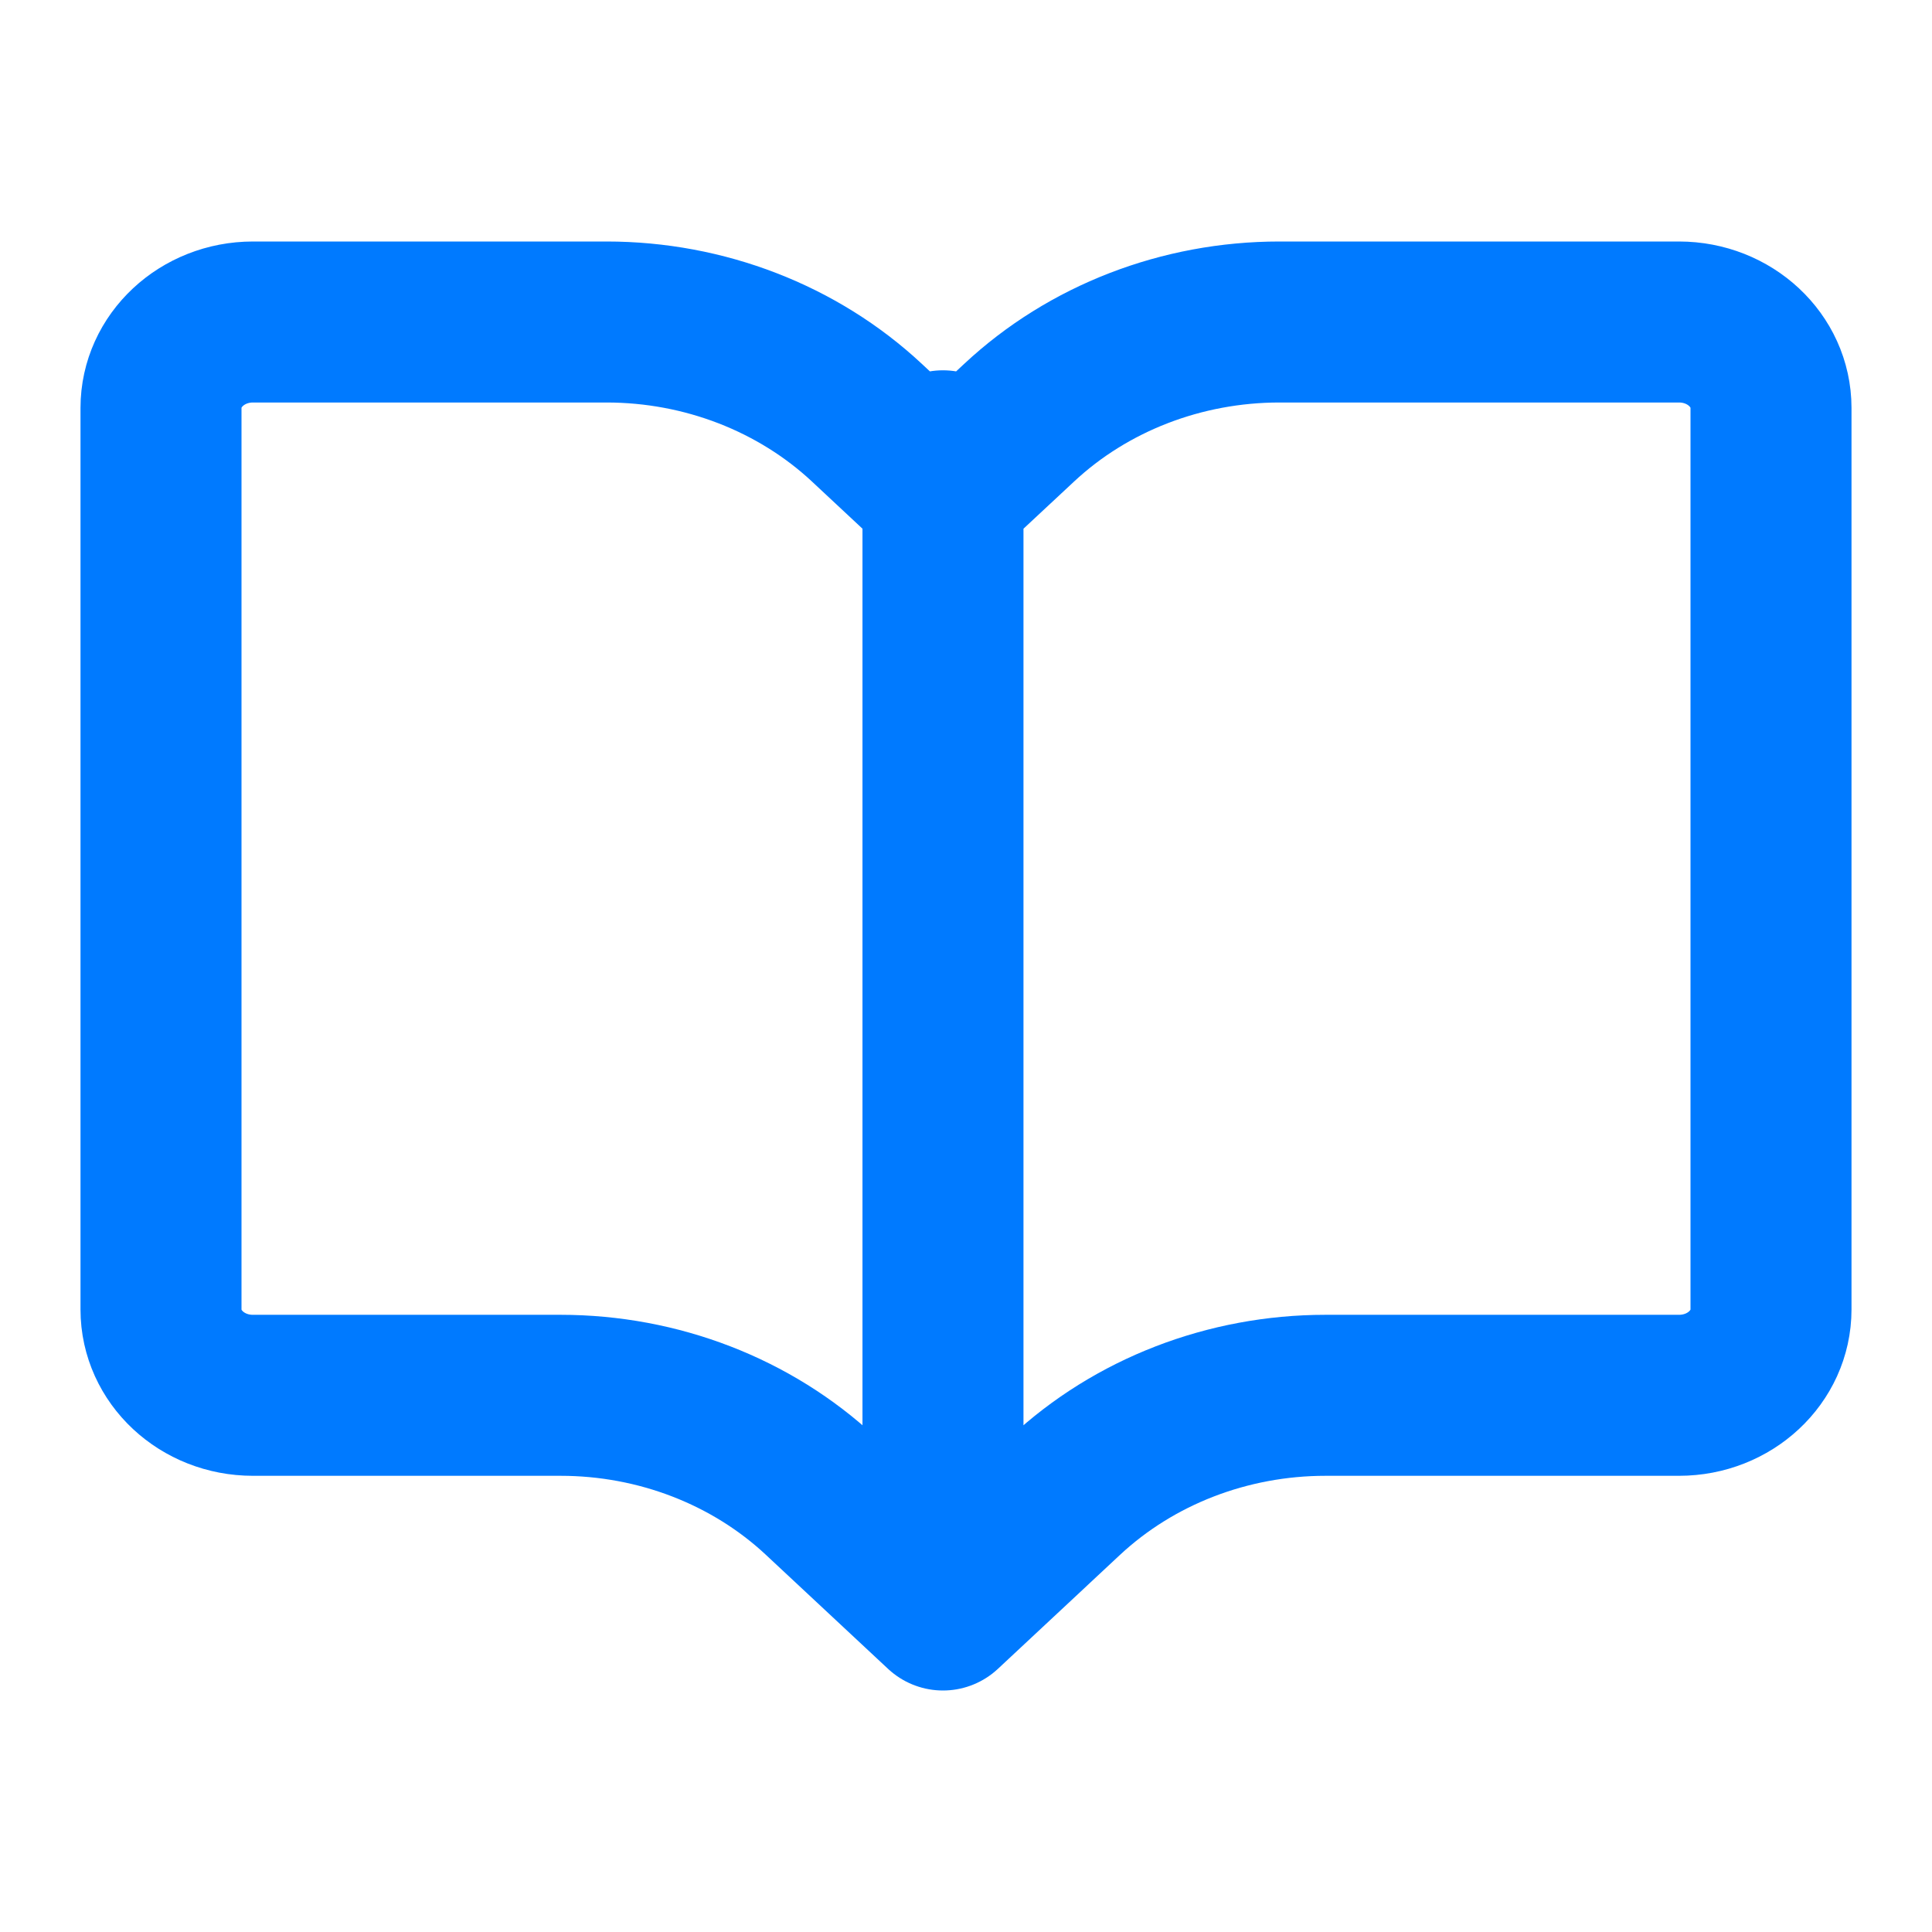
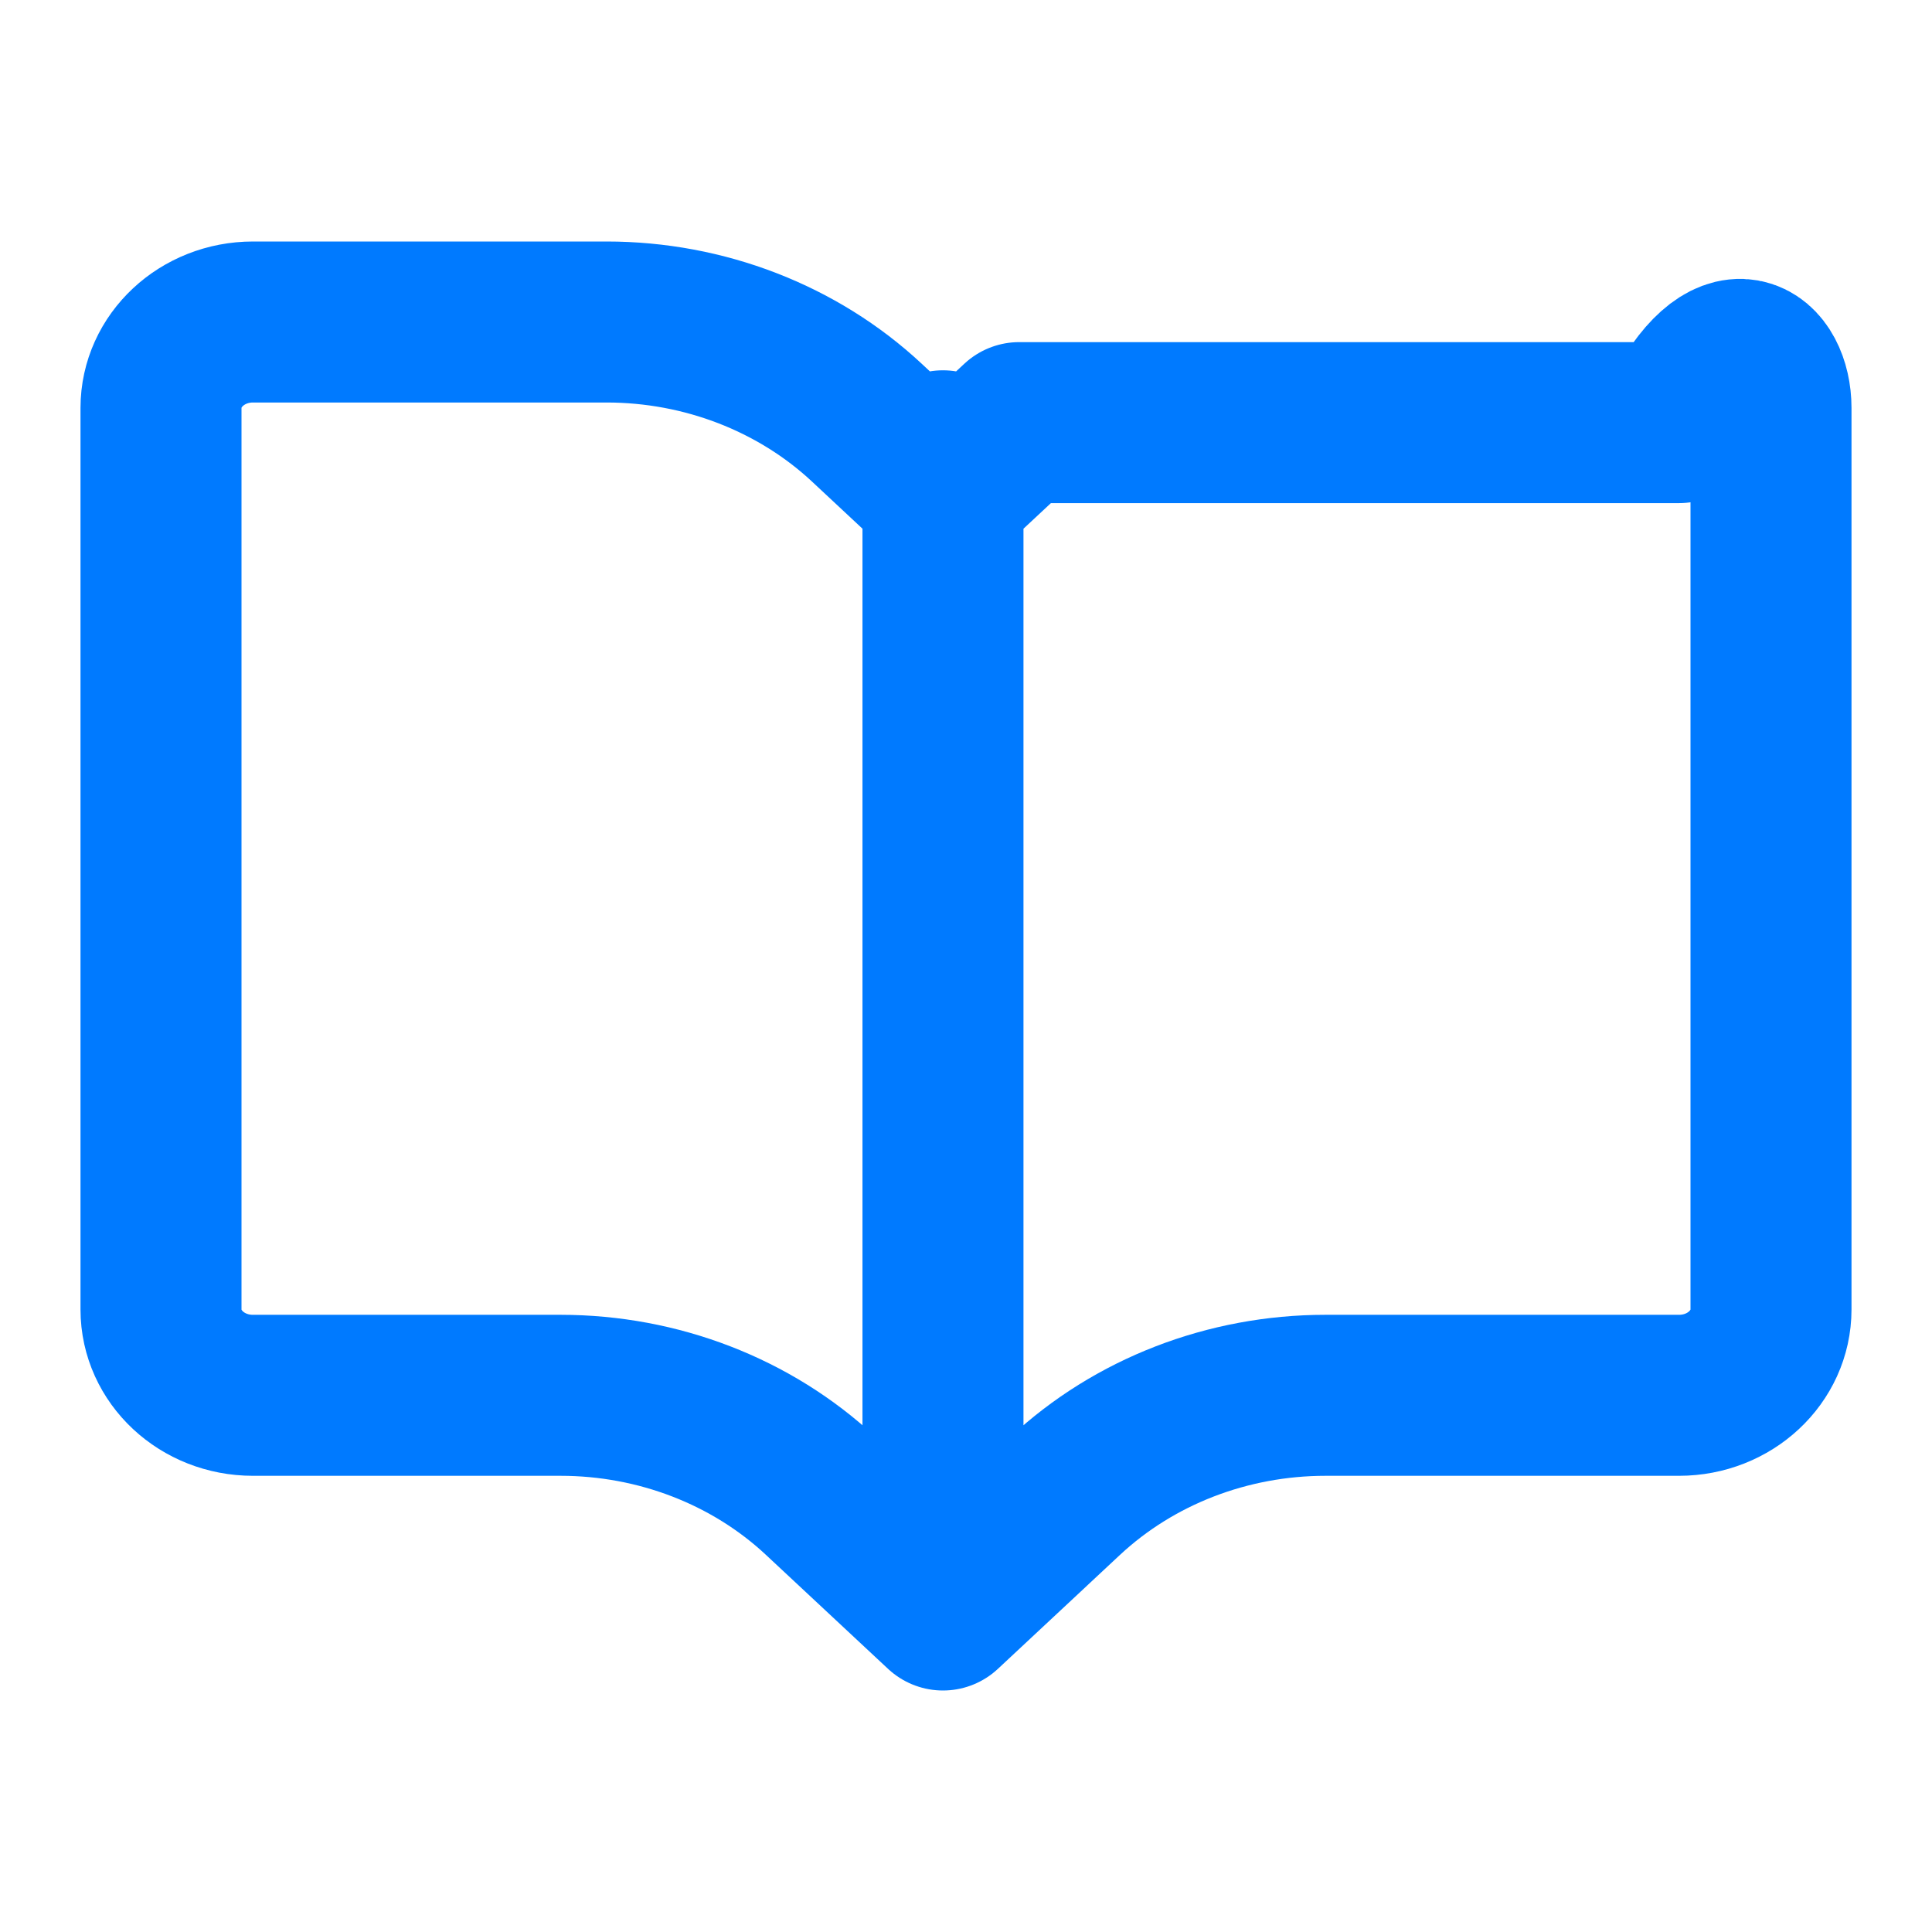
<svg xmlns="http://www.w3.org/2000/svg" width="24" height="24" viewBox="0 0 24 24" fill="none">
-   <path d="M11.714 20V5.6M11.714 20L10.196 18.583C9.339 17.783 8.177 17.333 6.964 17.333H3.142C2.511 17.333 2 16.856 2 16.267V5.067C2 4.478 2.512 4 3.143 4H7.535C8.747 4 9.91 4.45 10.768 5.25L11.714 6.133L12.661 5.25C13.518 4.45 14.681 4 15.893 4H20.857C21.488 4 22 4.478 22 5.067V16.267C22 16.856 21.488 17.333 20.857 17.333H16.465C15.253 17.333 14.09 17.783 13.232 18.583L11.714 20Z" stroke="#007AFF" stroke-width="2" stroke-linecap="round" stroke-linejoin="round" />
+   <path d="M11.714 20V5.6M11.714 20L10.196 18.583C9.339 17.783 8.177 17.333 6.964 17.333H3.142C2.511 17.333 2 16.856 2 16.267V5.067C2 4.478 2.512 4 3.143 4H7.535C8.747 4 9.91 4.45 10.768 5.25L11.714 6.133L12.661 5.25H20.857C21.488 4 22 4.478 22 5.067V16.267C22 16.856 21.488 17.333 20.857 17.333H16.465C15.253 17.333 14.09 17.783 13.232 18.583L11.714 20Z" stroke="#007AFF" stroke-width="2" stroke-linecap="round" stroke-linejoin="round" />
</svg>